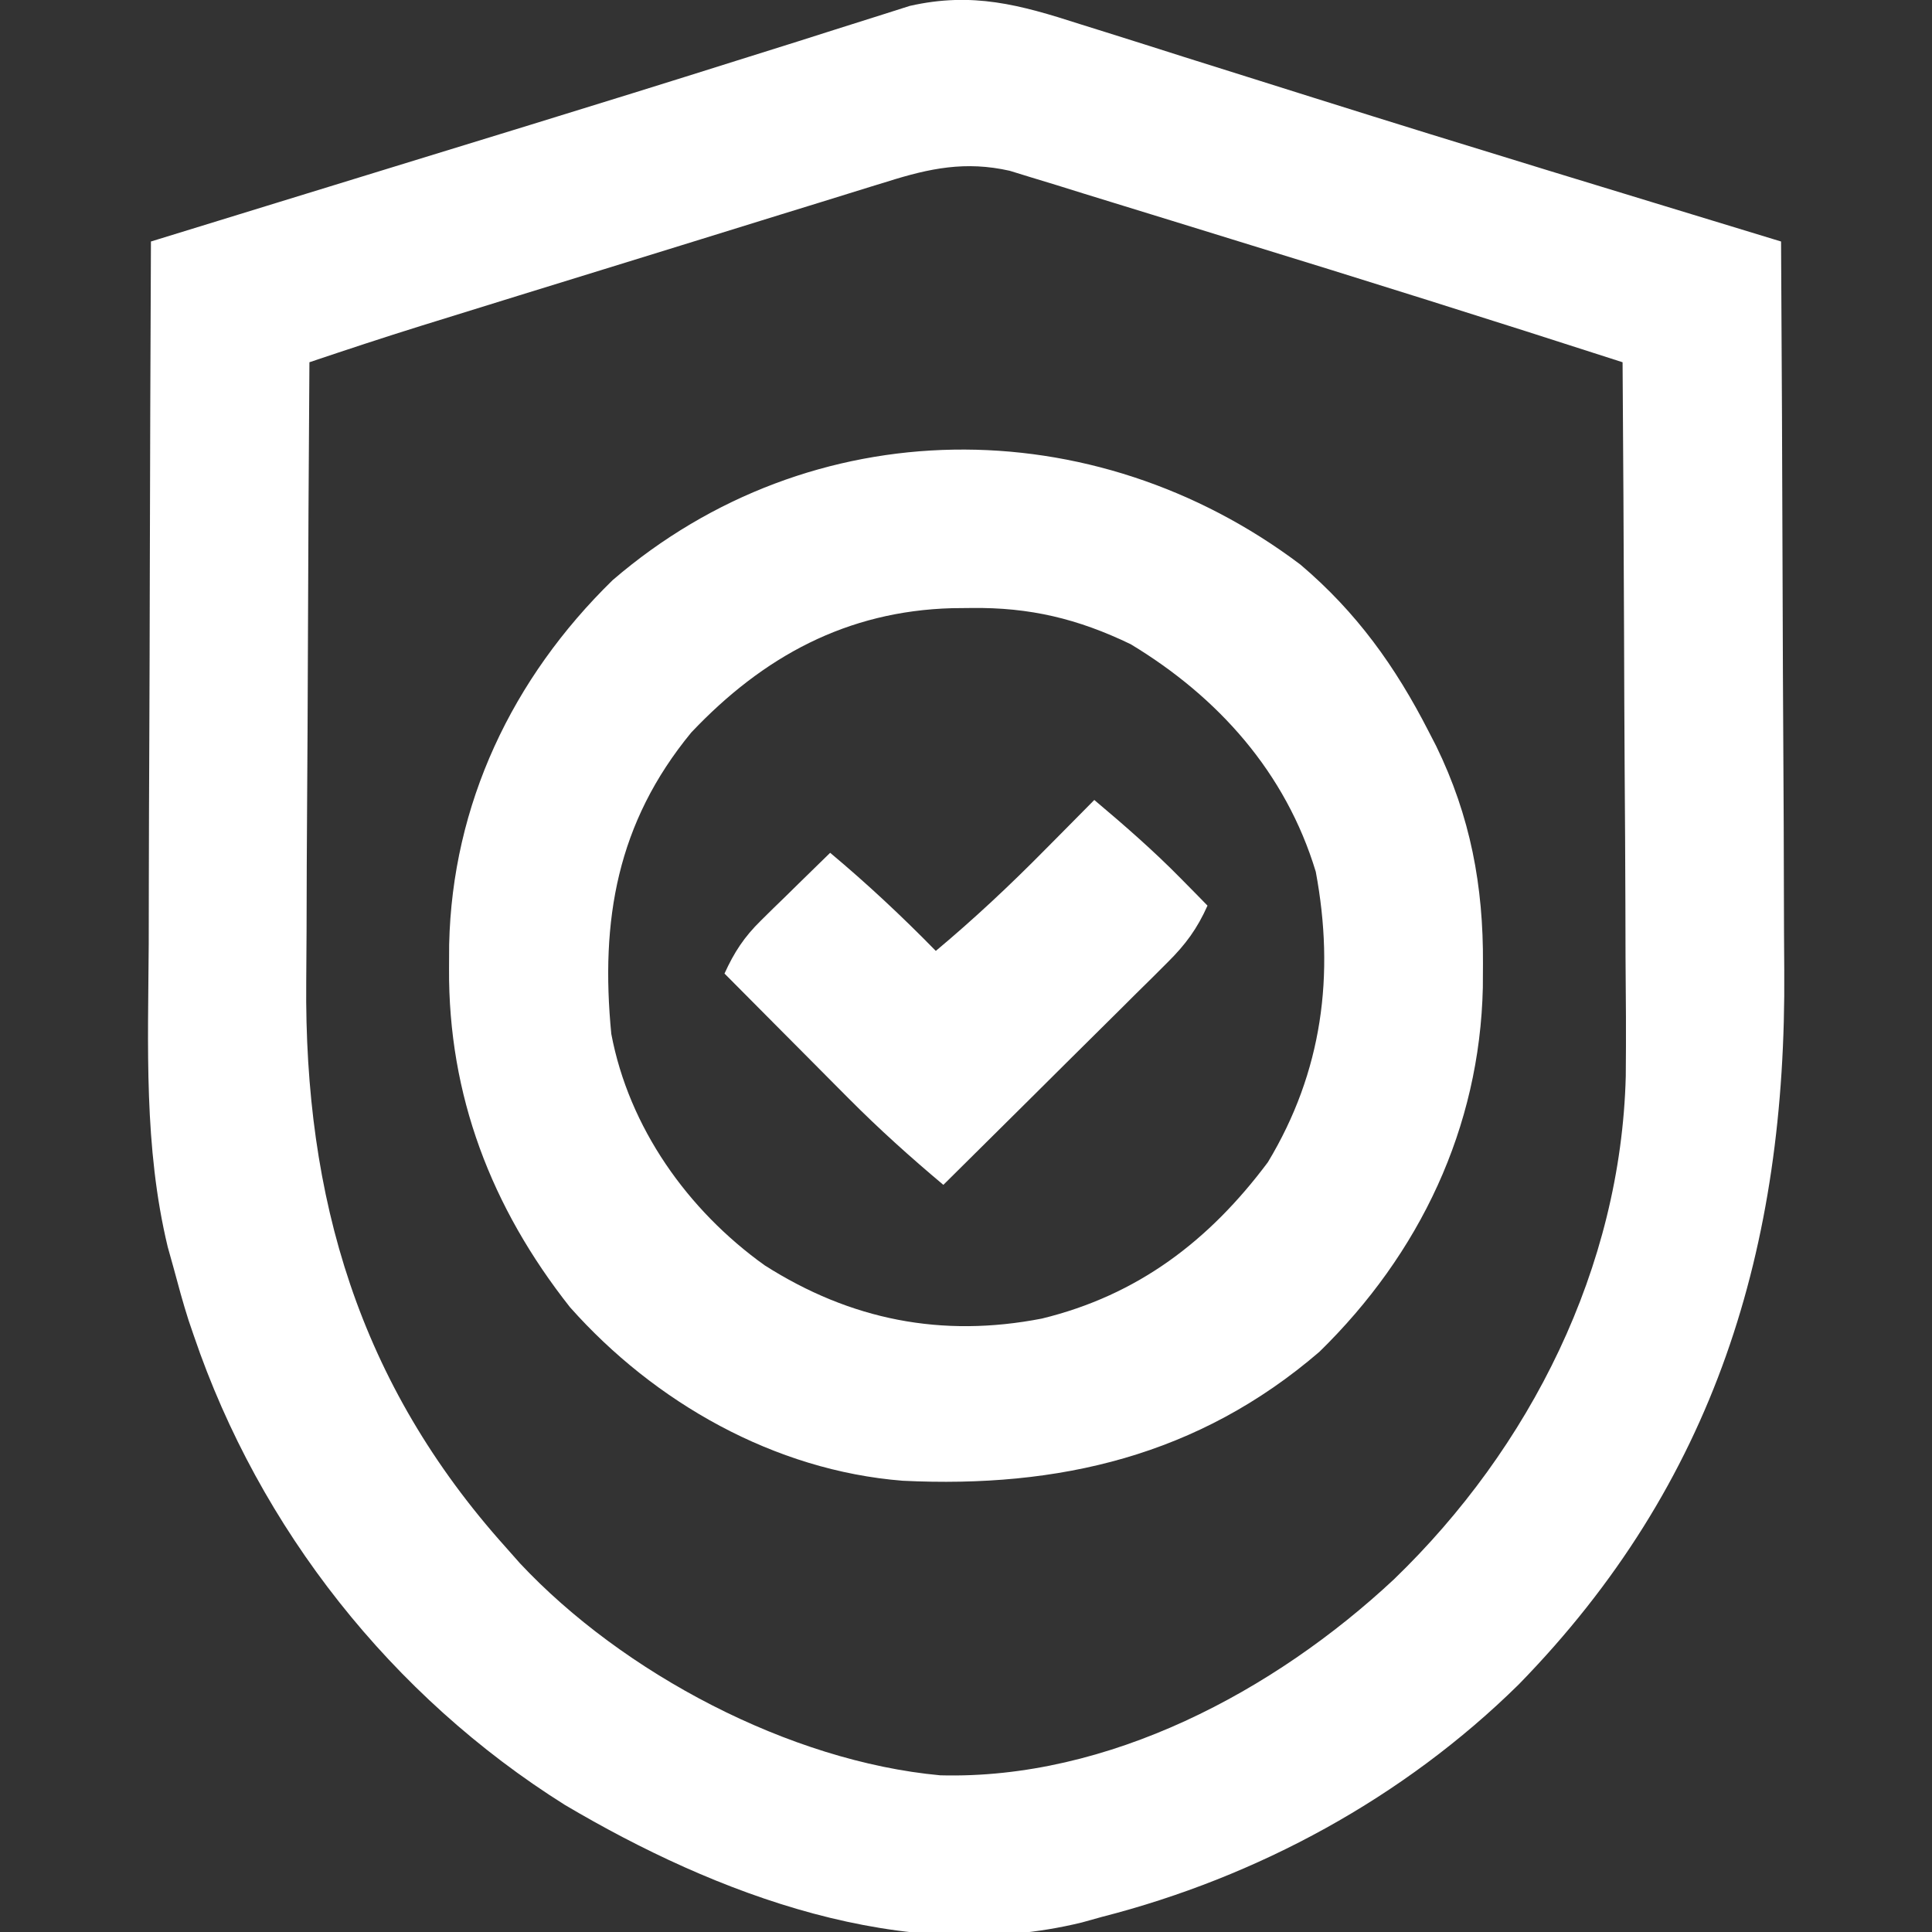
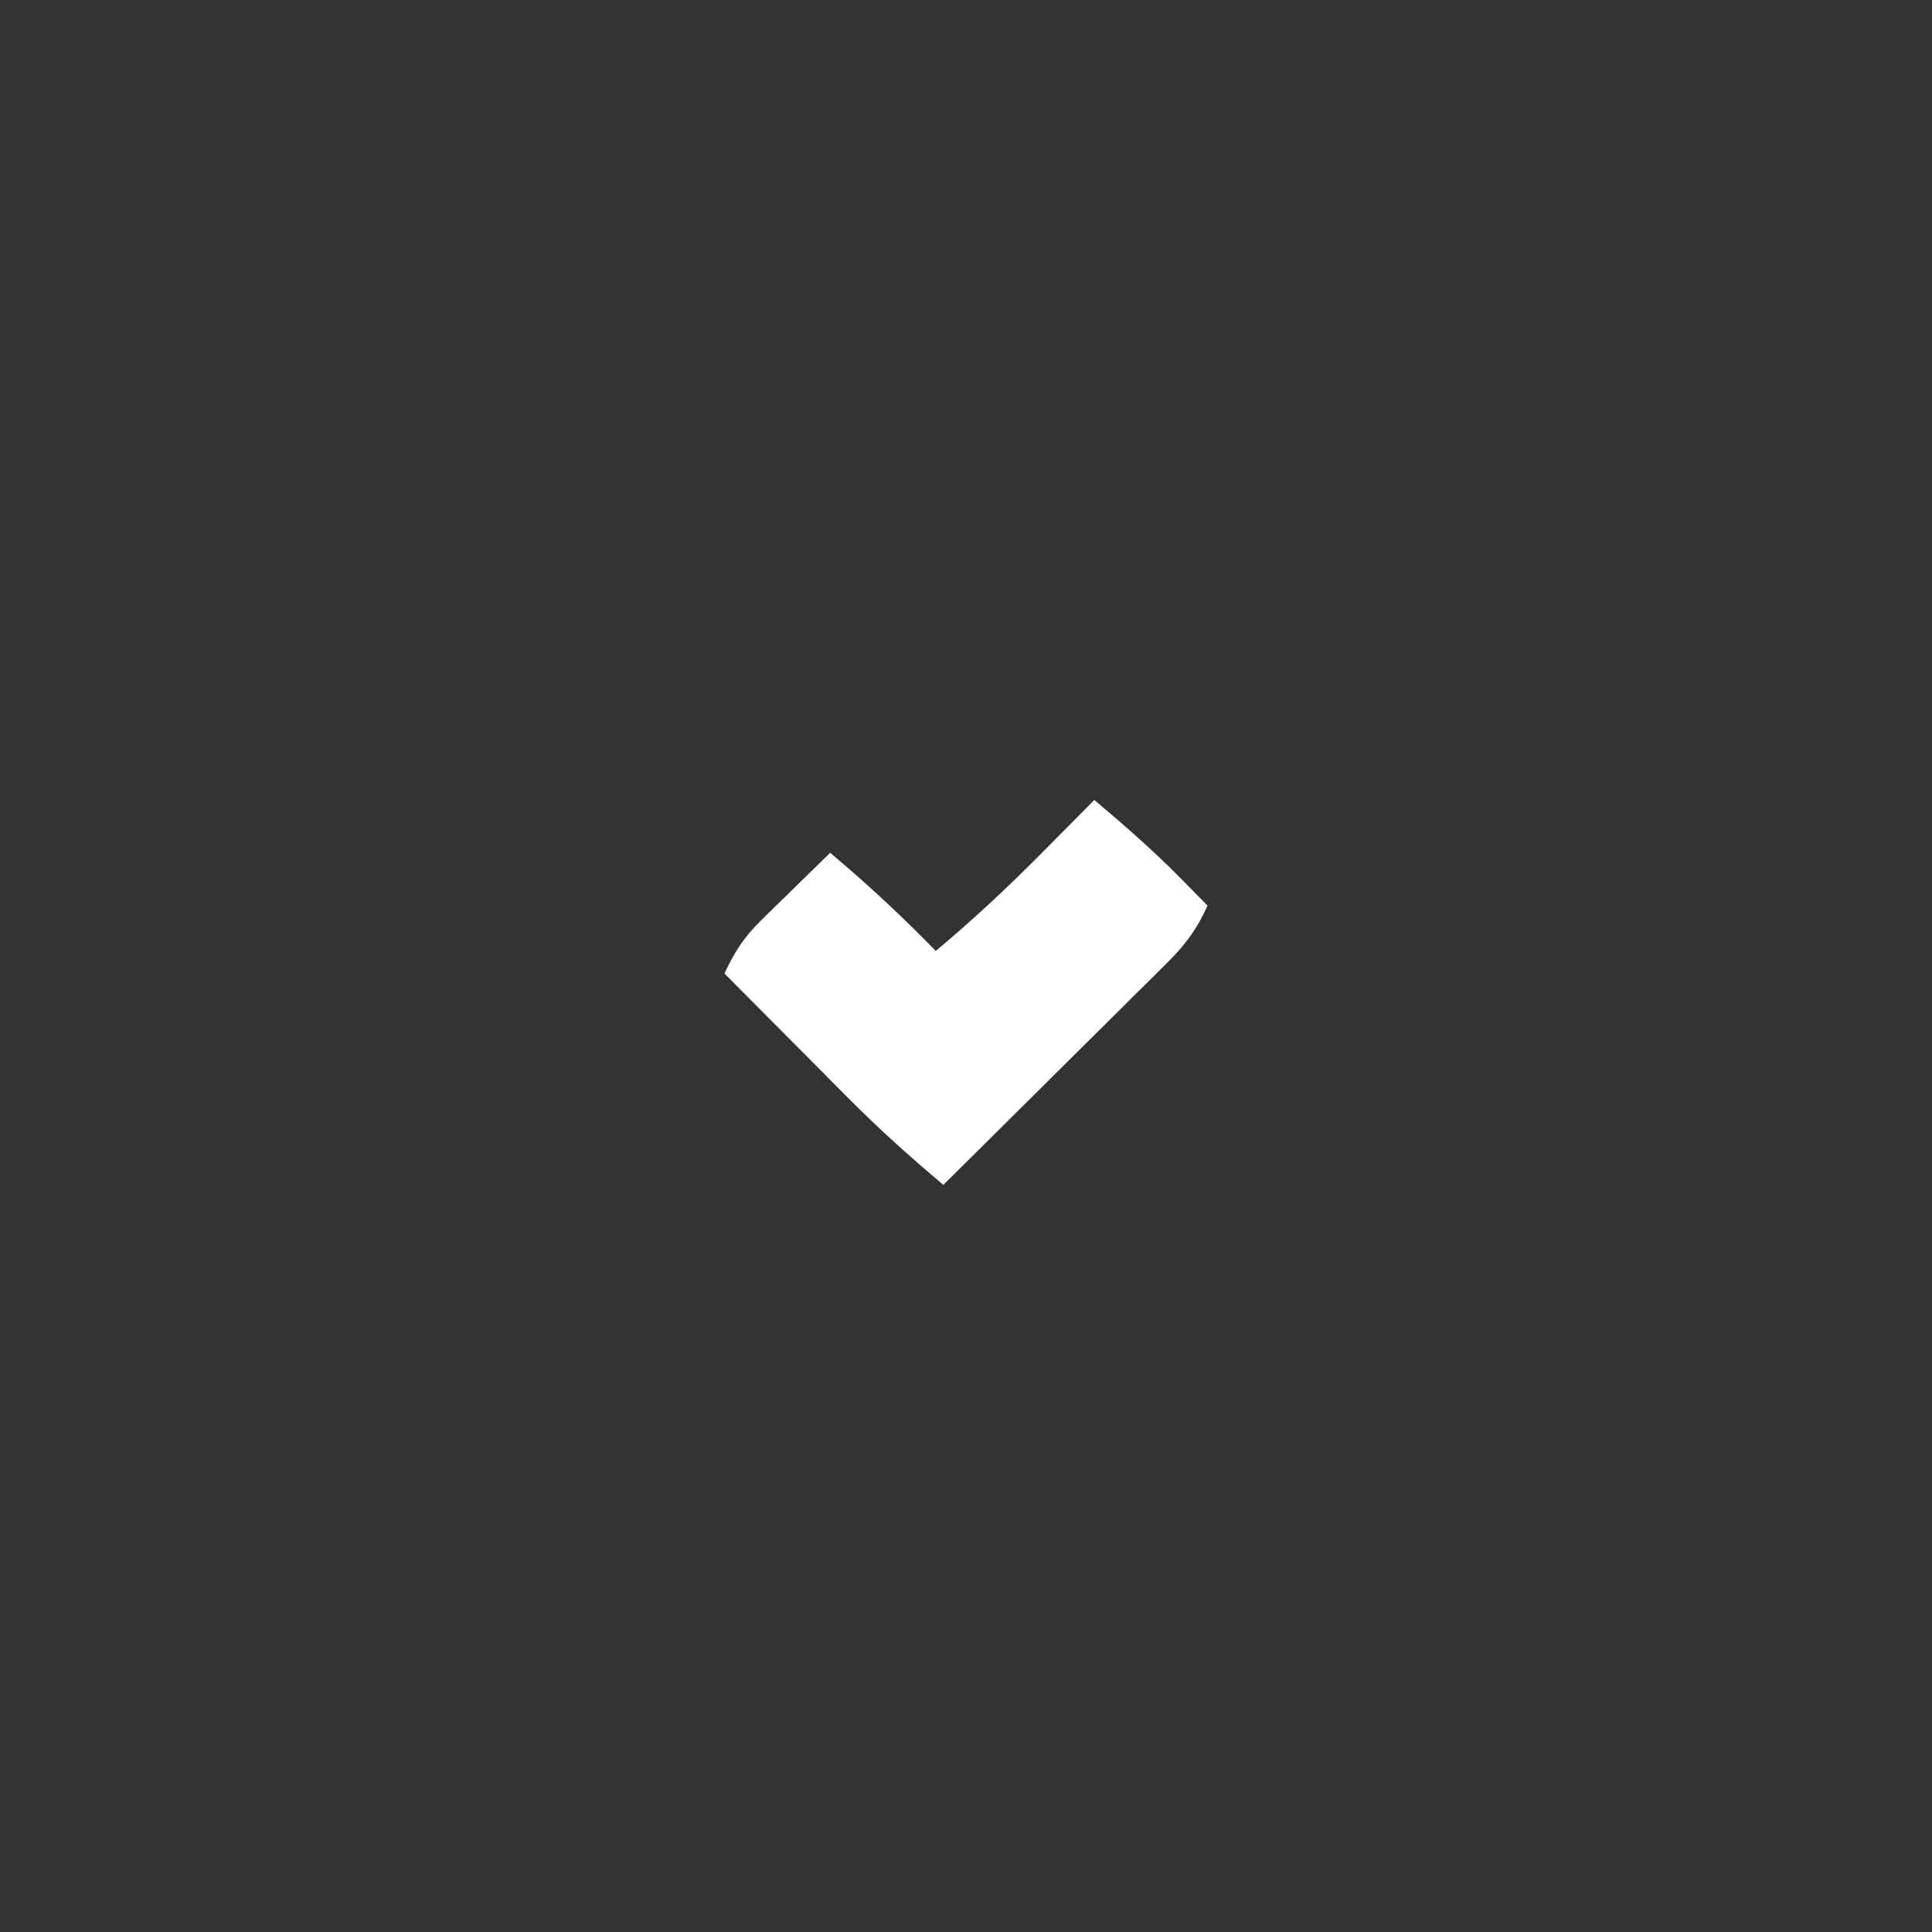
<svg xmlns="http://www.w3.org/2000/svg" version="1.1" width="256" height="256">
  <rect width="100%" height="100%" fill="#333333" stroke="none" />
-   <path d="M0 0 C1.093 0.342 2.187 0.684 3.313 1.036 C6.828 2.137 10.338 3.253 13.848 4.371 C17.183 5.423 20.519 6.471 23.855 7.519 C26.228 8.265 28.601 9.012 30.973 9.76 C51.575 16.251 72.251 22.504 92.91 28.809 C93.004 44.257 93.074 59.705 93.117 75.153 C93.138 82.329 93.166 89.503 93.212 96.678 C93.252 102.942 93.278 109.205 93.287 115.468 C93.292 118.776 93.306 122.083 93.333 125.391 C93.624 162.069 84.182 193.333 58.16 219.996 C42.928 235.008 23.565 245.524 2.91 250.809 C2.035 251.052 1.16 251.296 0.258 251.547 C-23.272 257.302 -48.154 247.854 -68.249 235.965 C-91.175 221.559 -108.699 199.391 -117.402 173.809 C-117.748 172.797 -117.748 172.797 -118.101 171.765 C-118.837 169.462 -119.465 167.145 -120.09 164.809 C-120.474 163.435 -120.474 163.435 -120.865 162.033 C-124.046 148.8 -123.466 135.405 -123.383 121.875 C-123.376 119.184 -123.373 116.492 -123.37 113.801 C-123.361 107.479 -123.336 101.158 -123.306 94.837 C-123.272 87.63 -123.256 80.423 -123.241 73.216 C-123.21 58.413 -123.157 43.611 -123.09 28.809 C-120.119 27.894 -117.147 26.98 -114.176 26.066 C-111.512 25.246 -108.849 24.427 -106.186 23.607 C-99.559 21.568 -92.932 19.529 -86.304 17.494 C-82.576 16.349 -78.849 15.204 -75.121 14.059 C-74.382 13.832 -73.643 13.604 -72.882 13.371 C-63.702 10.548 -54.53 7.7 -45.371 4.809 C-42.73 3.979 -40.089 3.15 -37.448 2.322 C-35.848 1.817 -34.25 1.309 -32.653 0.796 C-30.478 0.098 -28.298 -0.587 -26.117 -1.27 C-24.939 -1.645 -23.761 -2.02 -22.547 -2.407 C-14.223 -4.295 -7.946 -2.56 0 0 Z M-25.513 20.872 C-26.59 21.202 -26.59 21.202 -27.689 21.538 C-30.05 22.262 -32.408 22.998 -34.766 23.734 C-36.417 24.244 -38.068 24.752 -39.72 25.26 C-44.064 26.598 -48.404 27.946 -52.744 29.296 C-56.27 30.39 -59.797 31.478 -63.325 32.566 C-70.645 34.822 -77.964 37.083 -85.279 39.357 C-85.938 39.561 -86.598 39.765 -87.277 39.976 C-92.237 41.52 -97.166 43.152 -102.09 44.809 C-102.183 57.944 -102.254 71.08 -102.297 84.216 C-102.318 90.318 -102.346 96.419 -102.392 102.52 C-102.435 108.42 -102.459 114.32 -102.469 120.221 C-102.477 122.459 -102.491 124.698 -102.513 126.936 C-102.78 155.554 -95.521 180.173 -76.09 201.809 C-75.466 202.515 -74.842 203.221 -74.199 203.949 C-60.538 218.529 -38.478 230.206 -18.504 232.047 C3.749 232.639 25.719 220.928 41.613 206.08 C59.696 188.638 71.682 164.748 72.333 139.416 C72.388 134.149 72.352 128.884 72.301 123.617 C72.293 121.332 72.288 119.047 72.284 116.762 C72.269 110.806 72.229 104.85 72.185 98.894 C72.144 92.794 72.126 86.693 72.105 80.592 C72.063 68.664 71.995 56.736 71.91 44.809 C54.694 39.251 37.441 33.82 20.146 28.515 C17.495 27.701 14.845 26.882 12.197 26.06 C8.309 24.852 4.416 23.658 0.523 22.465 C-0.658 22.096 -1.839 21.728 -3.056 21.348 C-4.156 21.013 -5.256 20.679 -6.389 20.334 C-7.349 20.038 -8.308 19.743 -9.297 19.438 C-15.145 18.12 -19.892 19.096 -25.513 20.872 Z " fill="#FFFFFF" transform="translate(143.09,3.191)" />
-   <path d="M0 0 C7.448 6.317 12.581 13.487 17 22.125 C17.326 22.757 17.651 23.388 17.987 24.039 C22.524 33.344 24.253 42.567 24.188 52.875 C24.183 53.919 24.178 54.964 24.172 56.04 C23.757 74.622 15.822 91.314 2.516 104.309 C-13.495 118.089 -32.004 122.404 -52.693 121.395 C-69.679 120.052 -85.572 111.032 -96.785 98.402 C-107.214 85.188 -112.919 70.331 -112.812 53.5 C-112.808 52.456 -112.803 51.411 -112.797 50.335 C-112.382 31.753 -104.447 15.061 -91.141 2.066 C-64.807 -20.6 -27.442 -20.707 0 0 Z M-80.719 22.25 C-90.561 34.216 -92.778 47.114 -91.312 62.188 C-88.972 74.586 -81.205 85.535 -71 92.844 C-59.617 100.1 -47.504 102.484 -34.262 99.906 C-21.56 96.811 -12.11 89.624 -4.312 79.188 C2.911 67.216 4.589 54.357 2.035 40.699 C-1.938 27.552 -10.911 17.535 -22.492 10.547 C-29.493 7.172 -35.857 5.649 -43.625 5.75 C-44.867 5.762 -44.867 5.762 -46.135 5.775 C-60.097 6.157 -71.175 12.166 -80.719 22.25 Z " fill="#FFFFFF" transform="translate(172.312,74.812)" />
  <path d="M0 0 C3.954 3.331 7.81 6.684 11.438 10.375 C12.117 11.063 12.796 11.752 13.496 12.461 C13.992 12.969 14.489 13.477 15 14 C13.639 17.046 12.107 19.138 9.744 21.483 C9.083 22.144 8.423 22.804 7.742 23.485 C7.031 24.186 6.319 24.887 5.586 25.609 C4.856 26.336 4.127 27.063 3.375 27.812 C1.046 30.129 -1.289 32.44 -3.625 34.75 C-5.206 36.321 -6.787 37.893 -8.367 39.465 C-12.24 43.315 -16.118 47.16 -20 51 C-24.341 47.358 -28.498 43.624 -32.496 39.602 C-32.975 39.122 -33.453 38.642 -33.946 38.148 C-35.445 36.642 -36.942 35.134 -38.438 33.625 C-39.465 32.592 -40.493 31.56 -41.521 30.527 C-44.017 28.021 -46.509 25.511 -49 23 C-47.718 20.181 -46.39 18.148 -44.18 15.984 C-43.645 15.456 -43.11 14.927 -42.559 14.383 C-42.003 13.844 -41.447 13.305 -40.875 12.75 C-40.312 12.196 -39.748 11.641 -39.168 11.07 C-37.783 9.709 -36.392 8.354 -35 7 C-30.079 11.117 -25.486 15.416 -21 20 C-15.934 15.762 -11.2 11.326 -6.562 6.625 C-5.926 5.984 -5.29 5.344 -4.635 4.684 C-3.087 3.125 -1.543 1.563 0 0 Z " fill="#FFFFFF" transform="translate(145,106)" />
</svg>